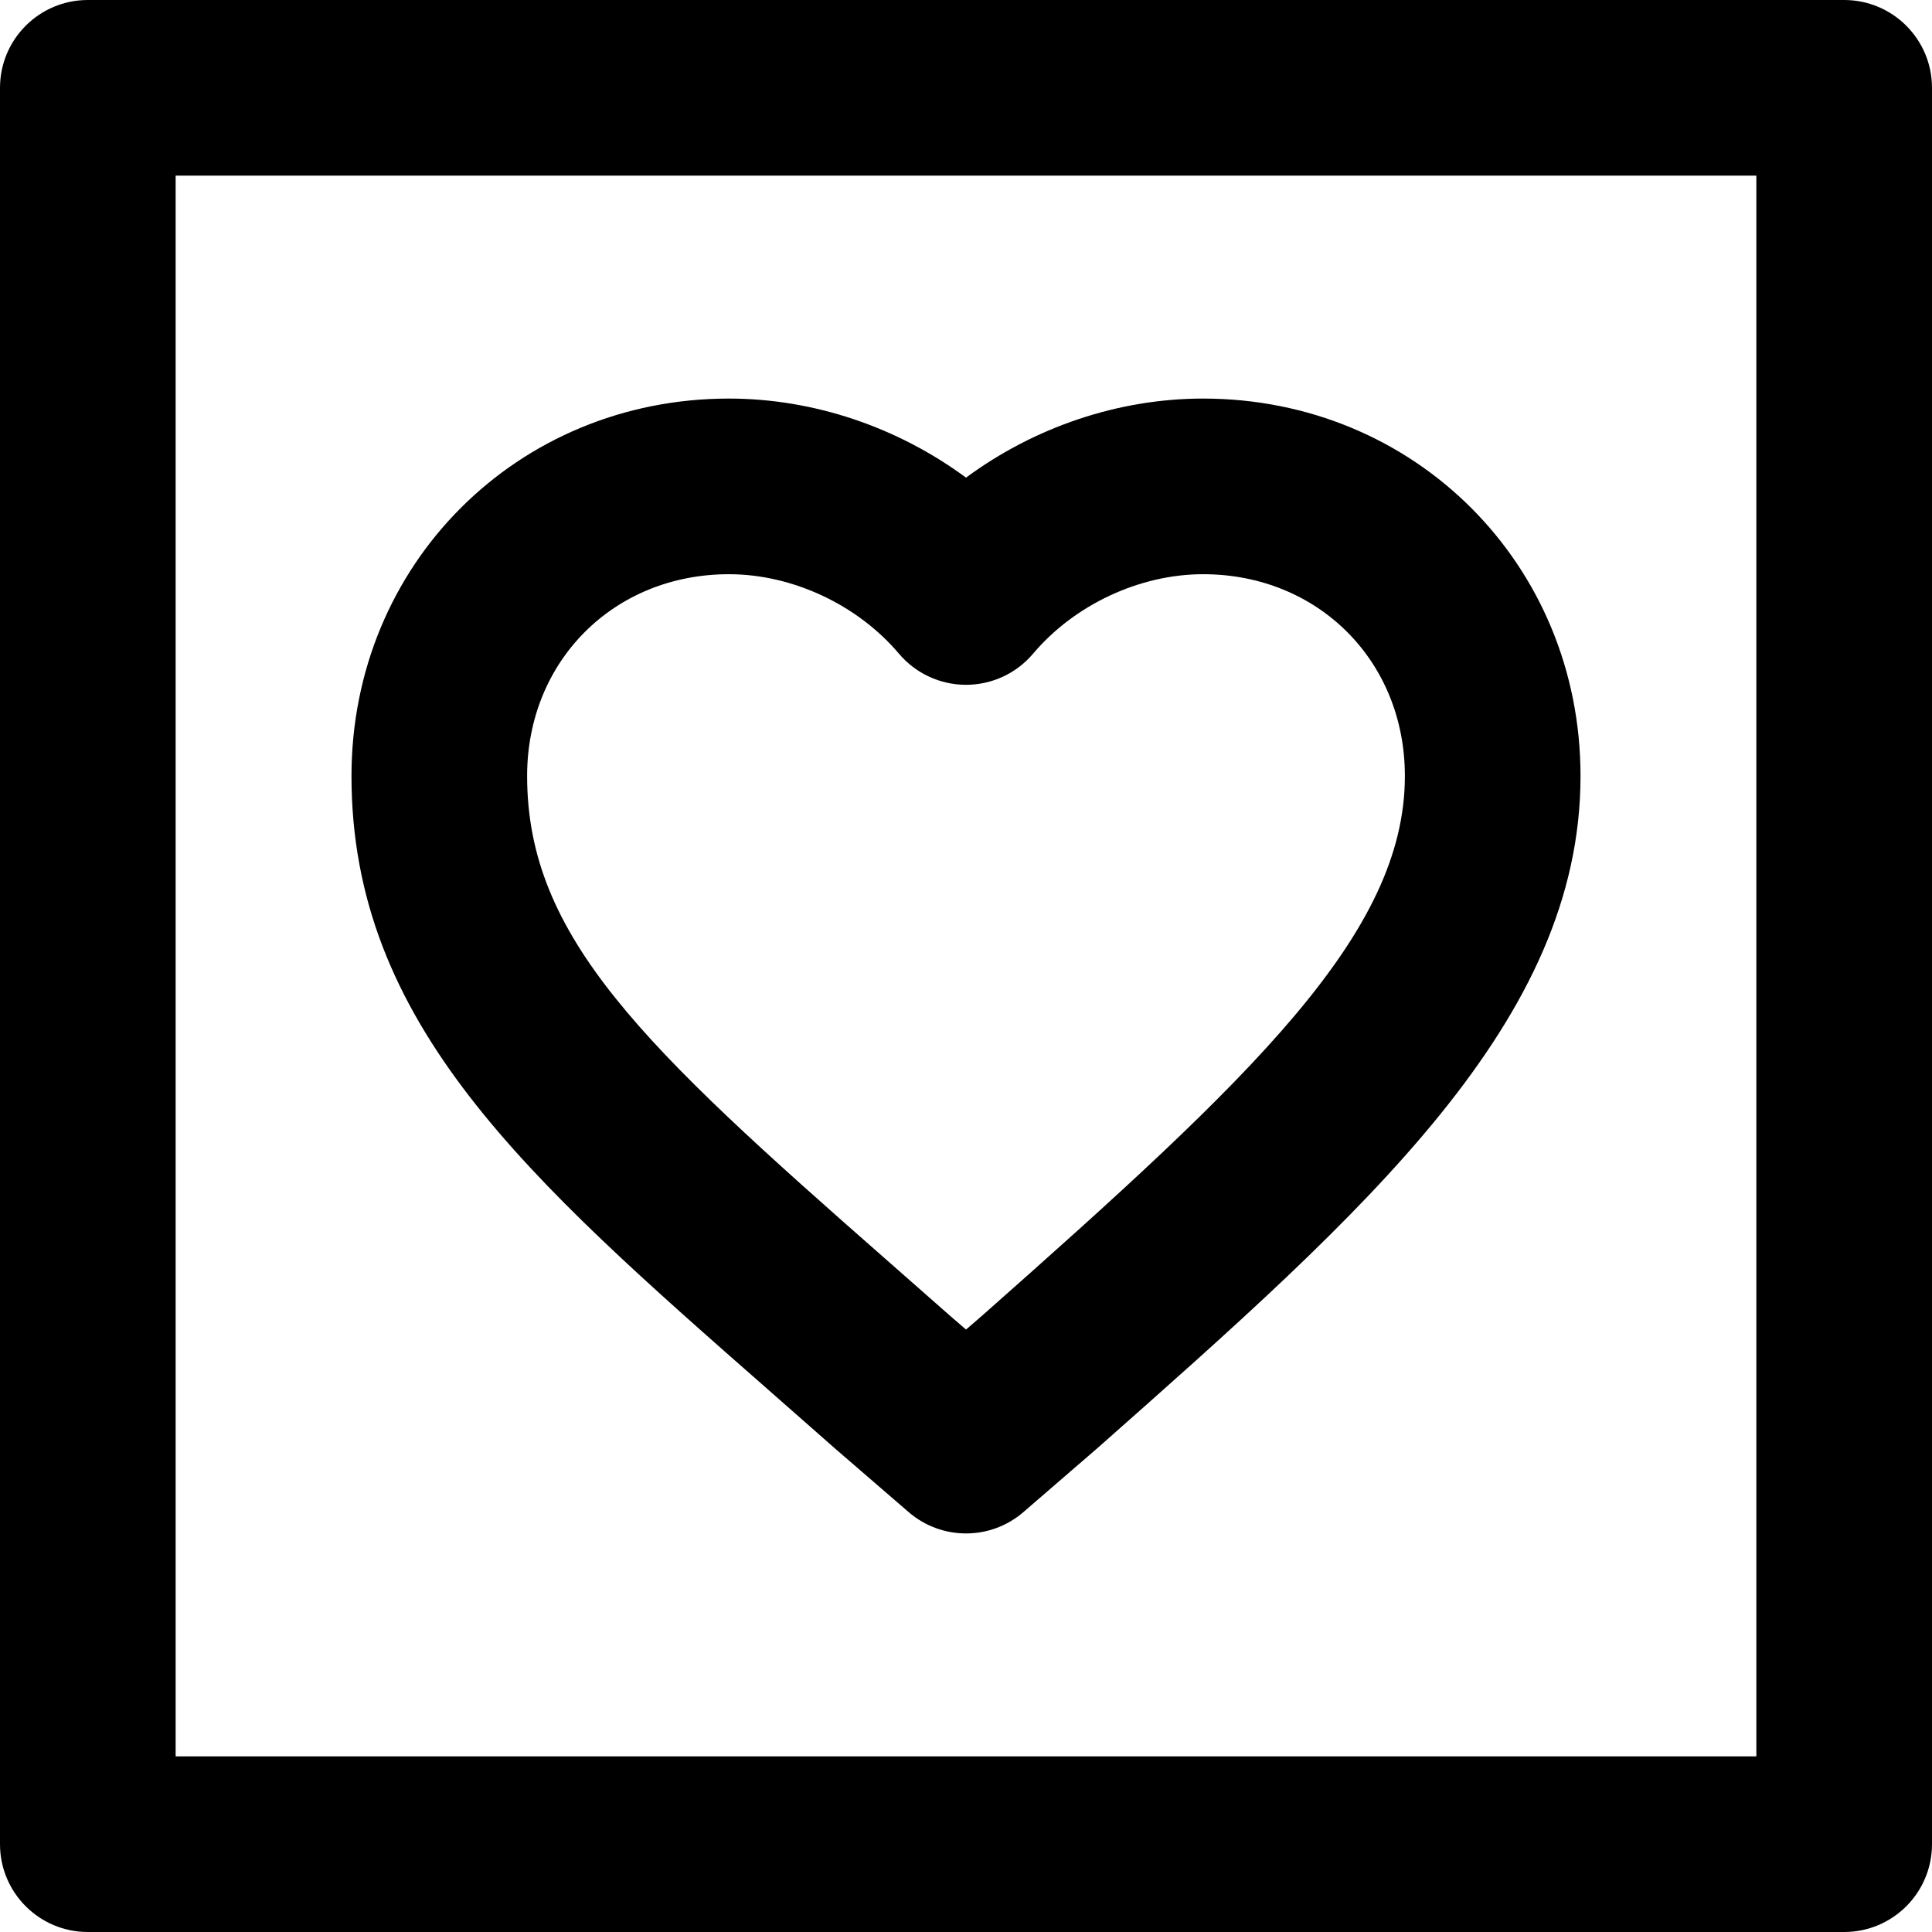
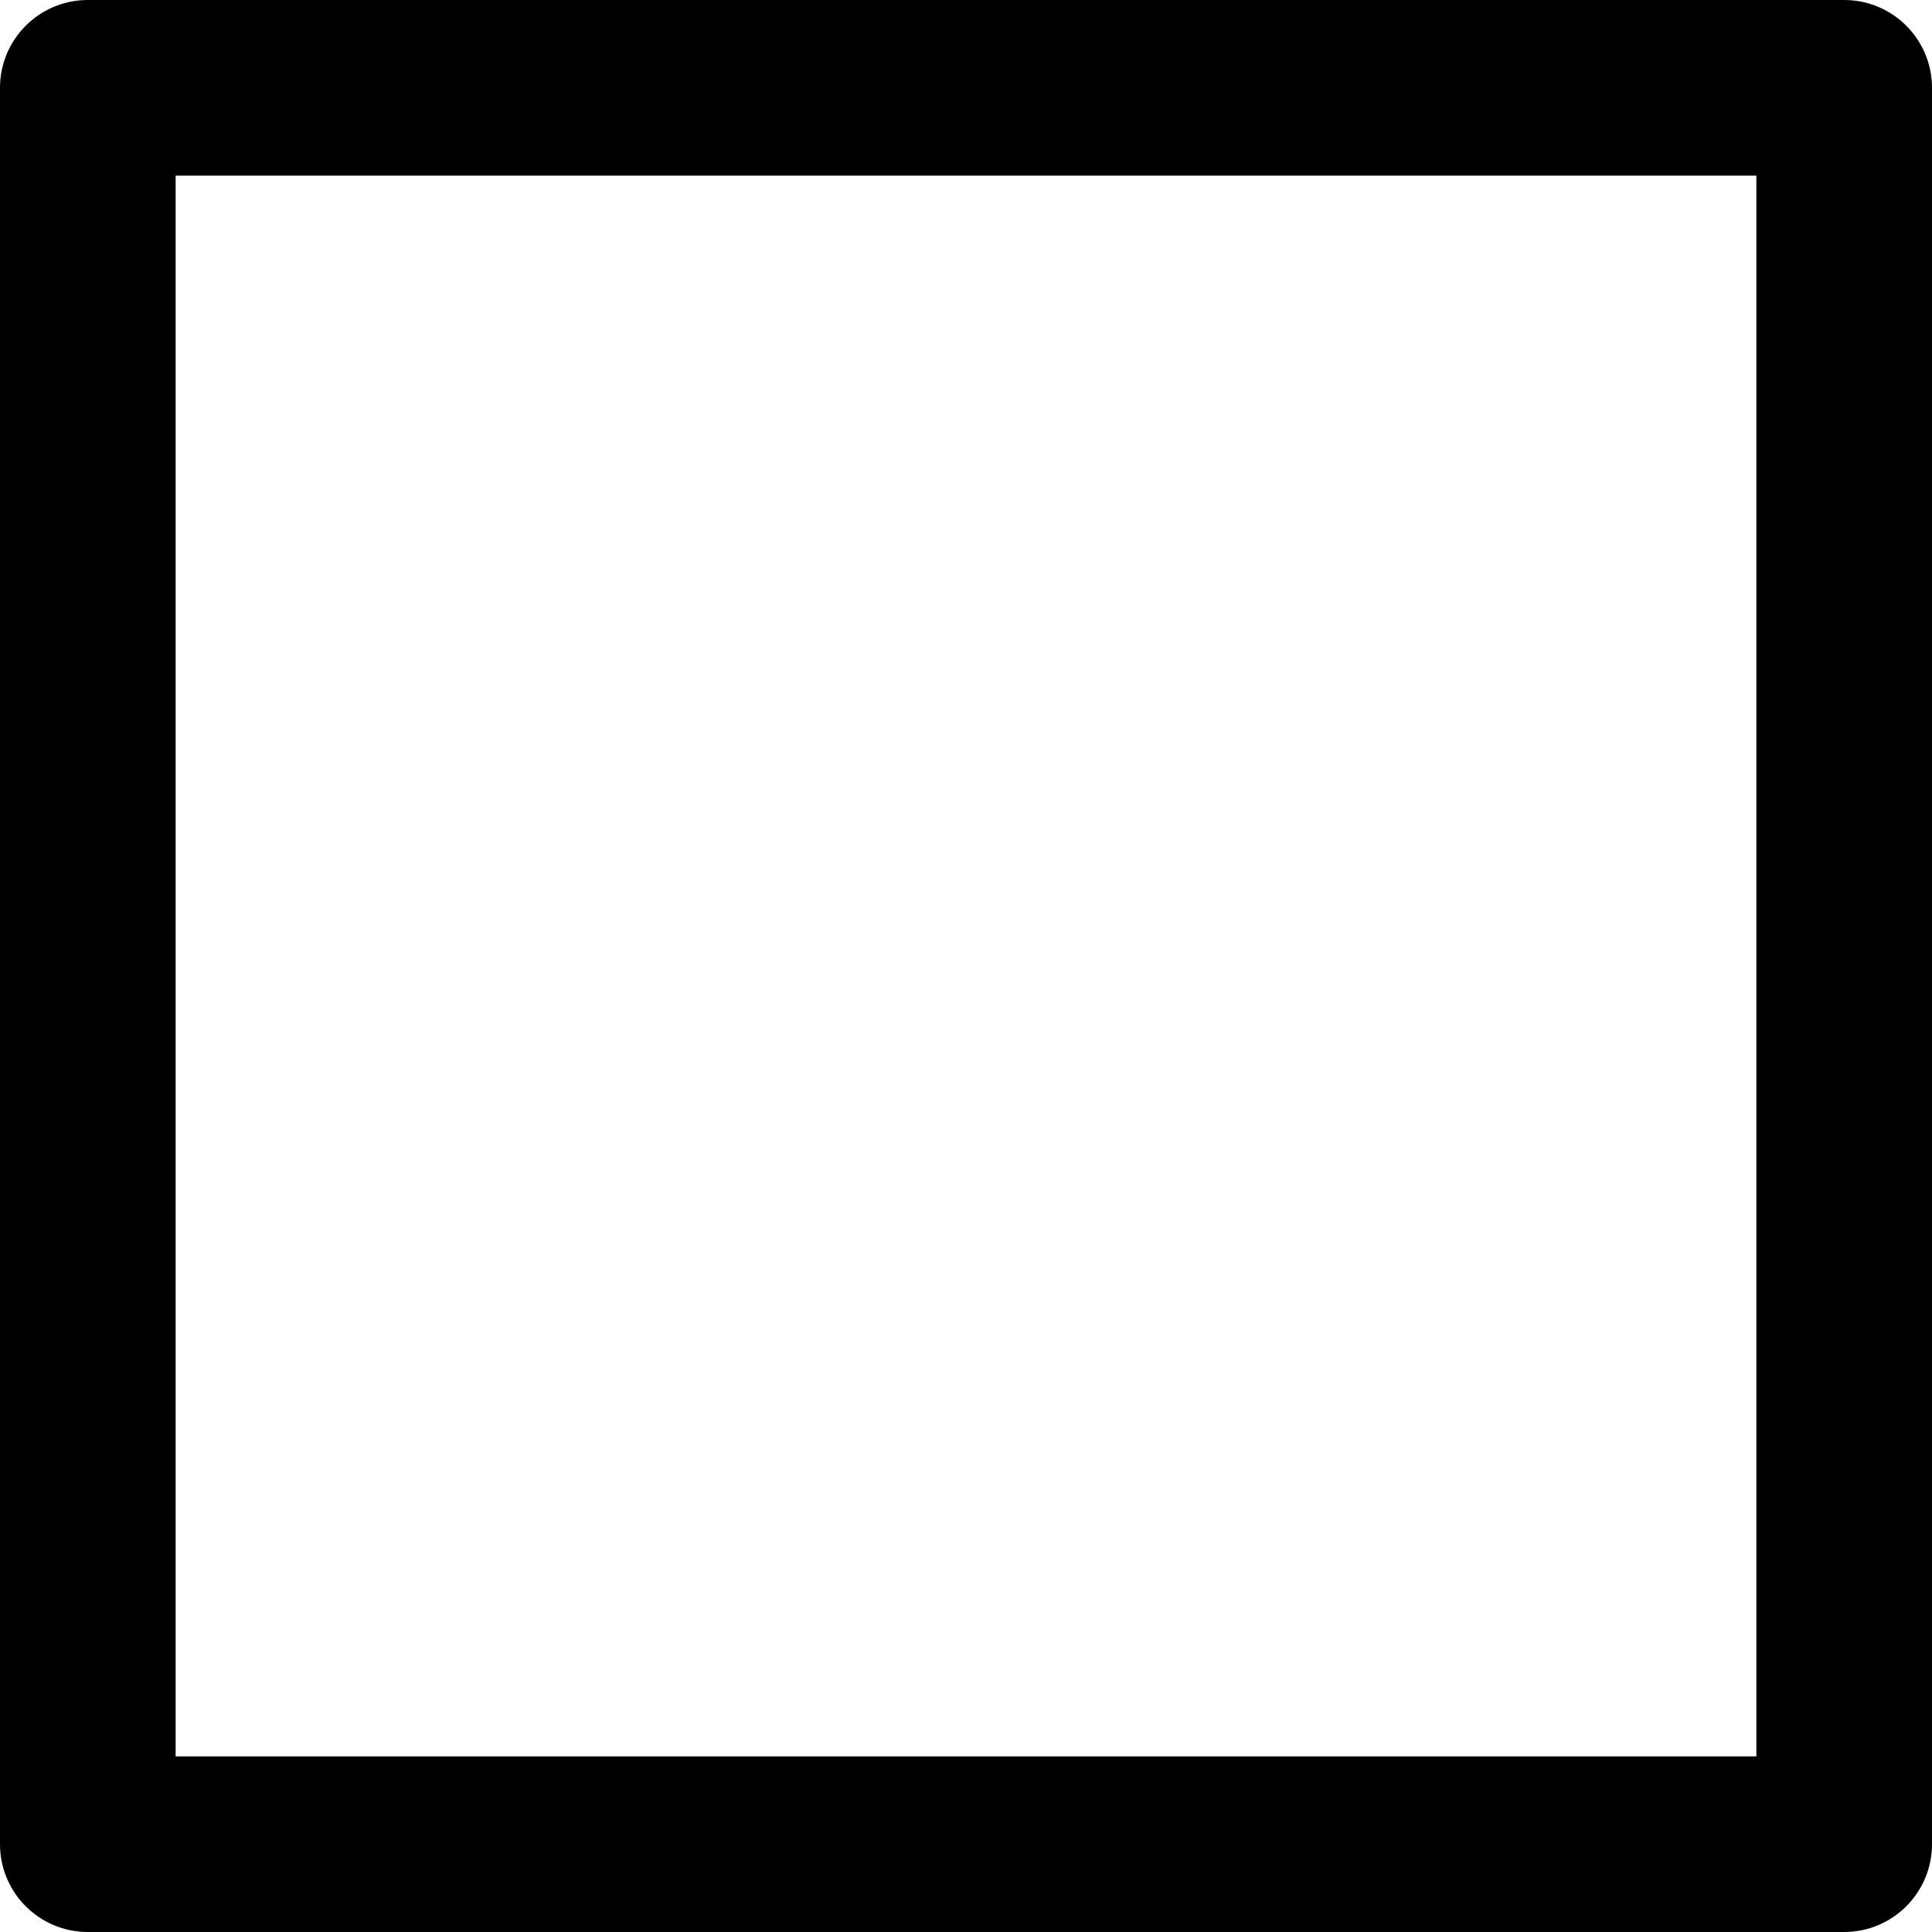
<svg xmlns="http://www.w3.org/2000/svg" fill="#000000" height="800px" width="800px" version="1.1" id="Layer_1" viewBox="0 0 330 330" xml:space="preserve">
  <g id="XMLID_17_">
    <path id="XMLID_18_" d="M315,0H15C6.716,0,0,6.716,0,15v300c0,8.284,6.716,15,15,15h300c8.284,0,15-6.716,15-15V15   C330,6.716,323.284,0,315,0z M300,300H30V30h270V300z" />
-     <path id="XMLID_21_" d="M131.431,237.561c3.564,3.129,7.242,6.358,11.027,9.705c0.043,0.039,0.087,0.077,0.131,0.115l12.608,10.892   c2.816,2.433,6.311,3.649,9.806,3.649s6.991-1.217,9.807-3.65l12.605-10.892c0.044-0.038,0.088-0.076,0.131-0.114   c46.047-40.725,82.418-72.891,82.418-114.725c0-36.148-28.315-64.463-64.462-64.463c-14.496,0-28.831,4.891-40.5,13.504   c-11.671-8.613-26.009-13.504-40.504-13.504c-36.146,0-64.462,28.315-64.462,64.463C60.036,174.885,89.982,201.175,131.431,237.561   z M124.498,98.079c10.836,0,21.969,5.203,29.053,13.578c2.85,3.37,7.04,5.313,11.454,5.313c4.413,0,8.603-1.945,11.452-5.315   c7.08-8.374,18.21-13.576,29.045-13.576c19.646,0,34.462,14.816,34.462,34.463c0,26.988-26.101,51.398-72.229,92.195l-2.733,2.362   l-2.736-2.363c-3.789-3.351-7.473-6.585-11.043-9.719c-41.323-36.277-61.187-54.937-61.187-82.475   C90.036,112.895,104.852,98.079,124.498,98.079z" />
  </g>
</svg>